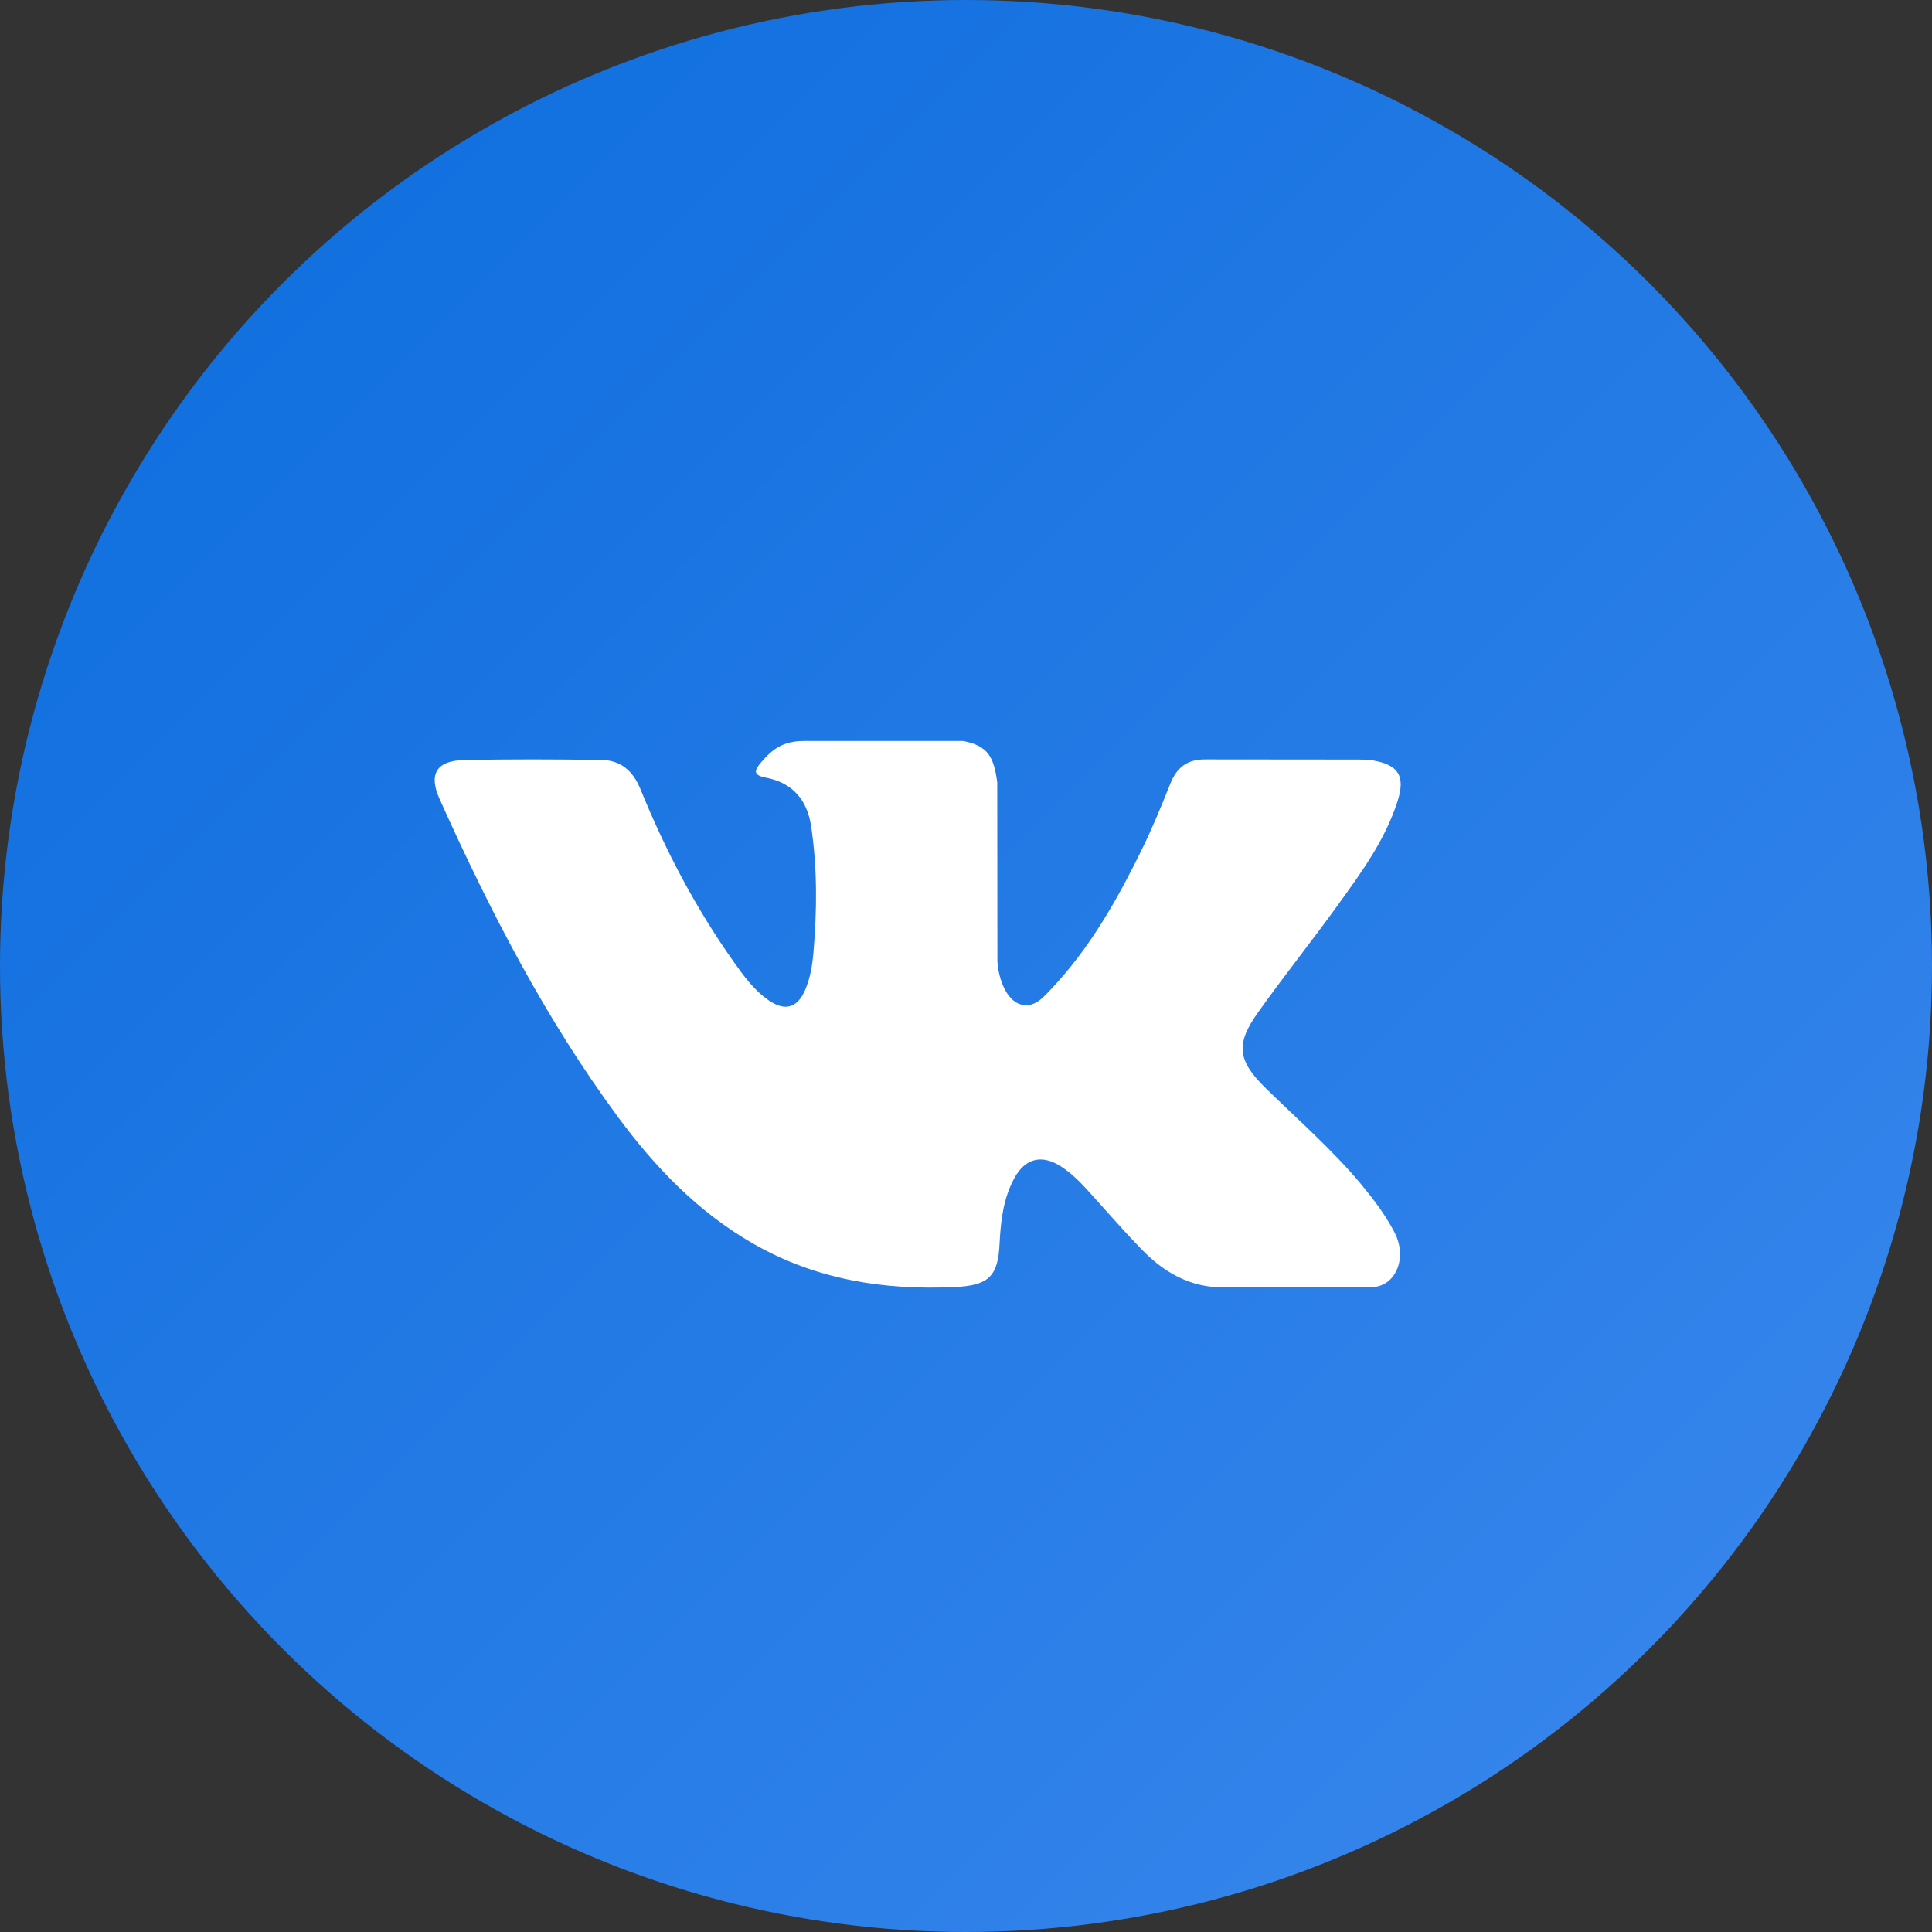
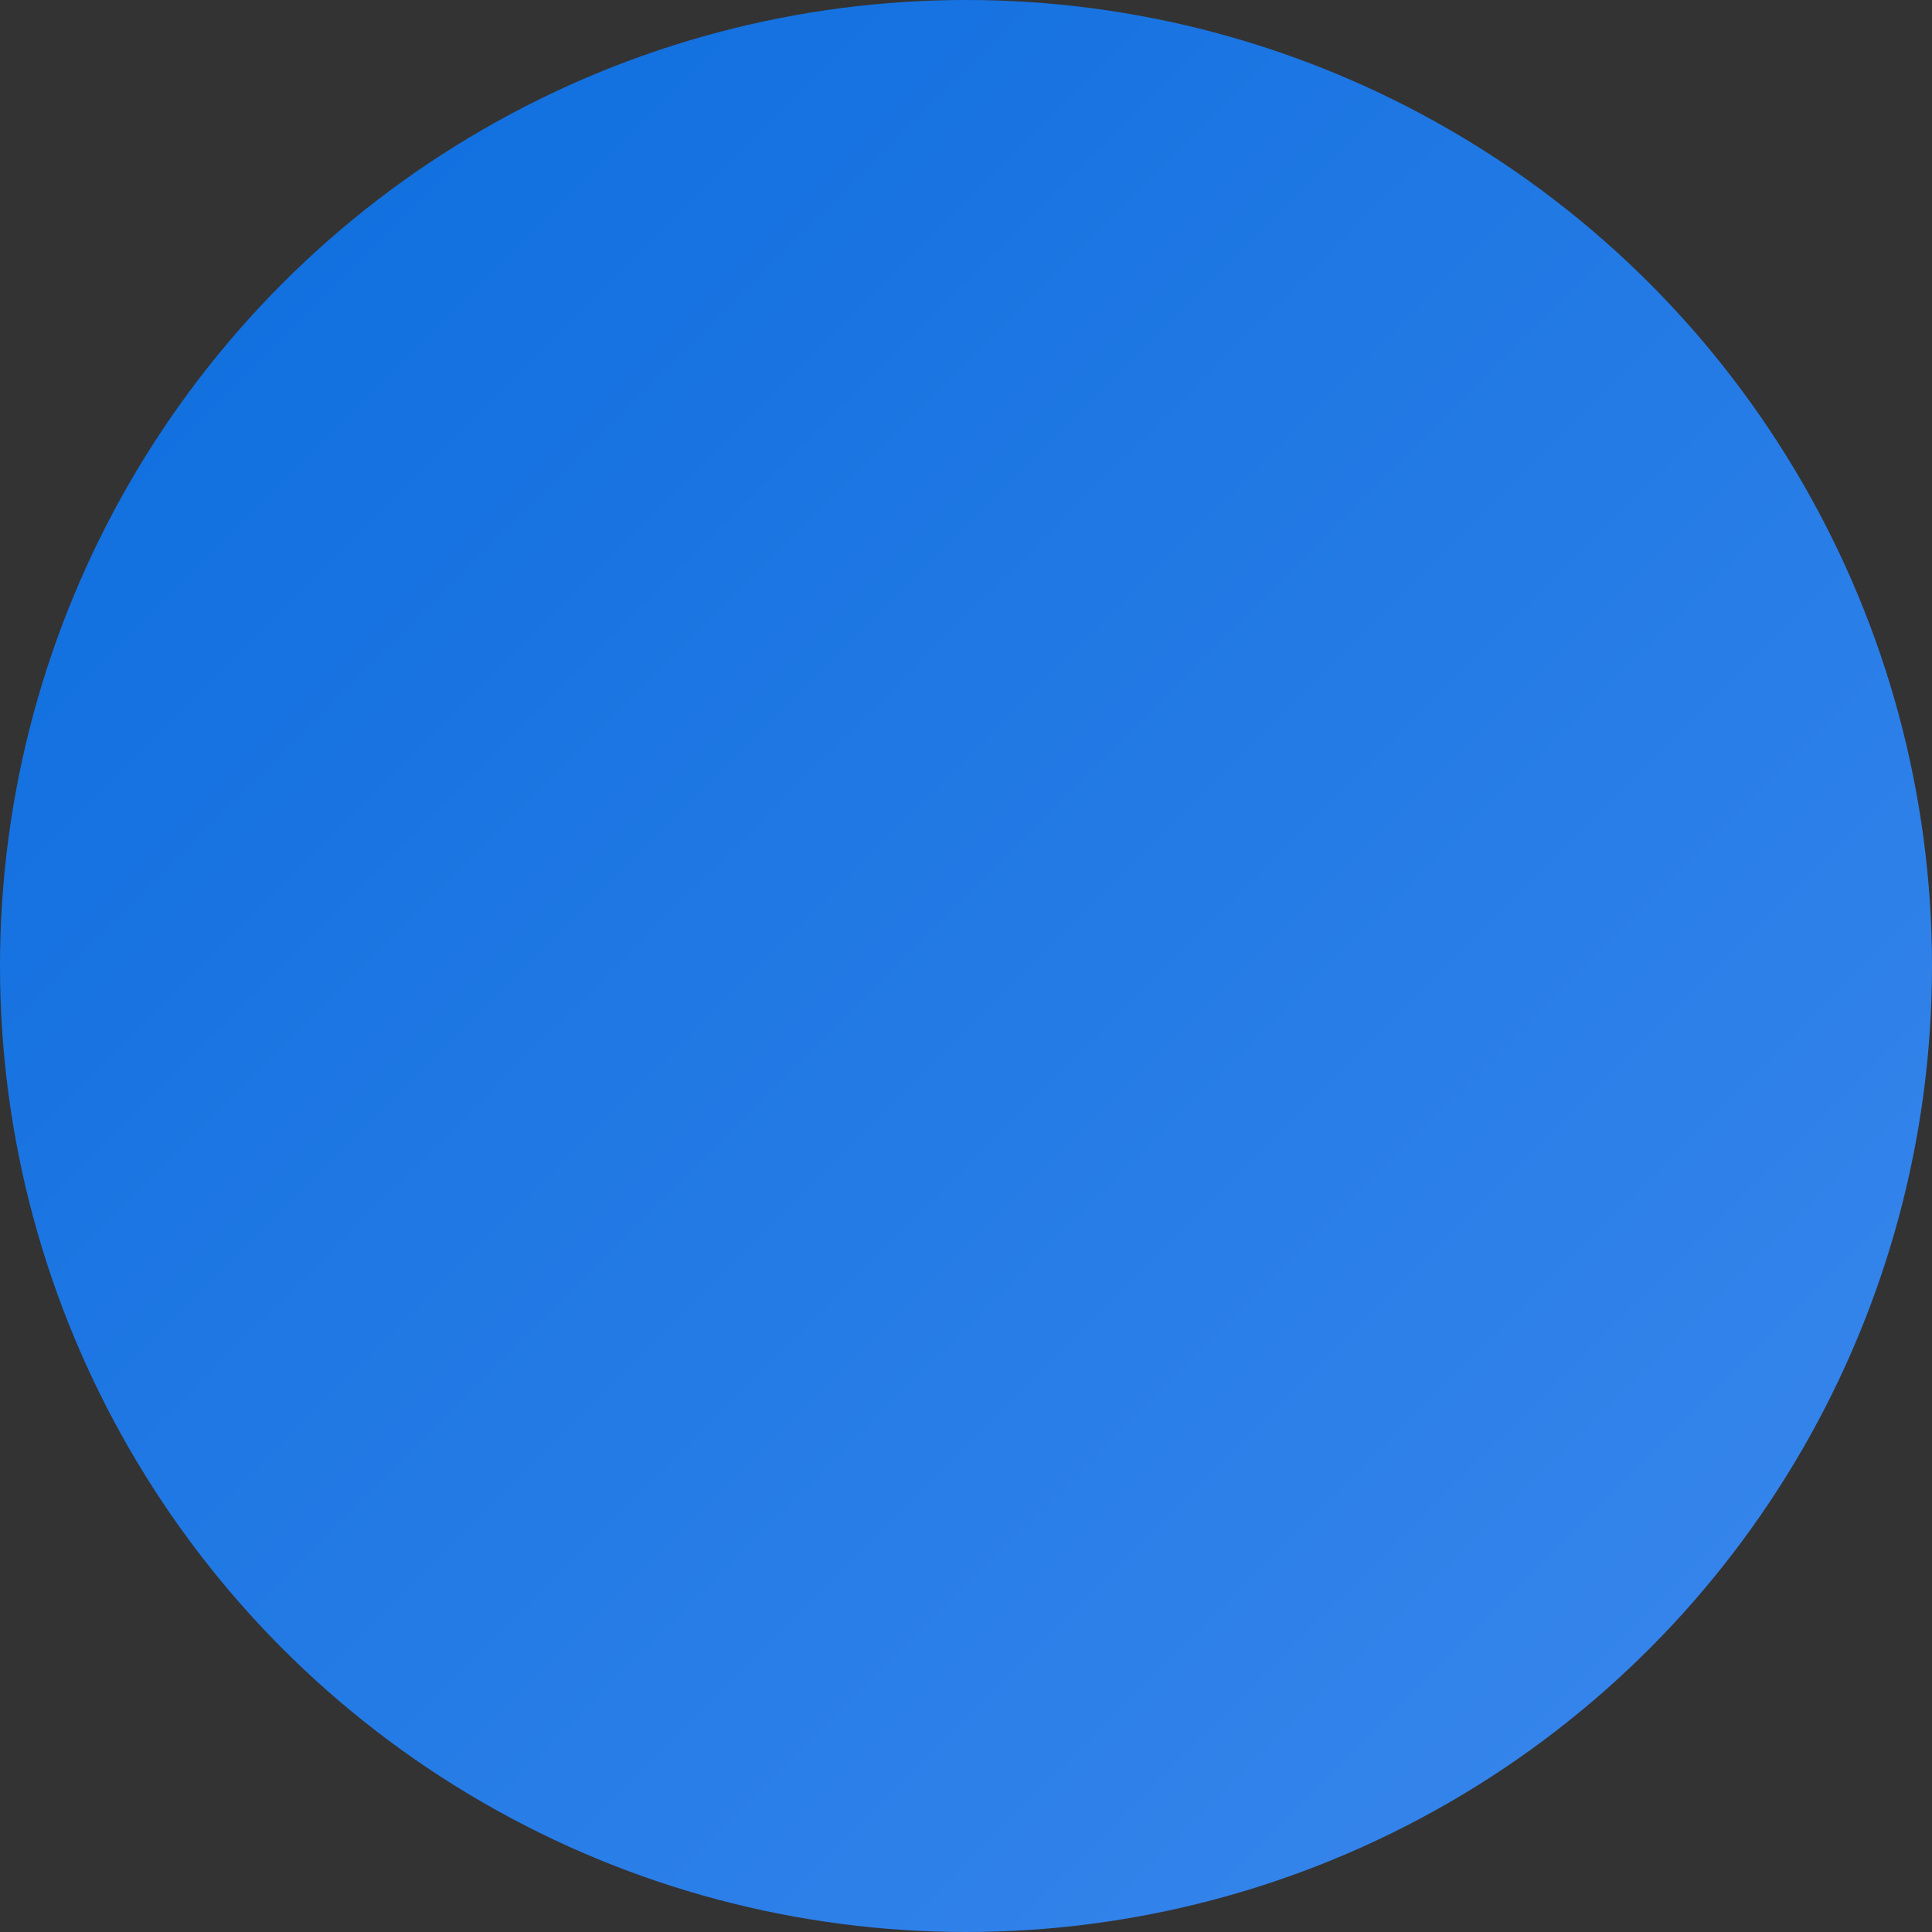
<svg xmlns="http://www.w3.org/2000/svg" width="40" height="40" viewBox="0 0 40 40" fill="none">
  <rect x="0" y="0" width="40" height="40" fill="#333333" stroke="none" />
  <circle cx="20" cy="20" r="20" fill="url(#paint0_linear_45_256)" />
-   <path fill-rule="evenodd" clip-rule="evenodd" d="M26.213 22.537C26.876 23.185 27.576 23.795 28.172 24.508C28.434 24.825 28.683 25.151 28.874 25.519C29.143 26.042 28.899 26.617 28.43 26.648L25.517 26.647C24.765 26.709 24.166 26.407 23.662 25.893C23.258 25.482 22.885 25.045 22.497 24.62C22.338 24.447 22.171 24.283 21.972 24.154C21.575 23.896 21.229 23.975 21.002 24.39C20.771 24.812 20.718 25.279 20.695 25.749C20.664 26.435 20.457 26.616 19.768 26.647C18.295 26.716 16.897 26.494 15.598 25.751C14.454 25.096 13.566 24.171 12.793 23.124C11.289 21.086 10.136 18.846 9.101 16.543C8.868 16.024 9.038 15.746 9.611 15.736C10.561 15.717 11.512 15.719 12.463 15.735C12.85 15.74 13.105 15.962 13.255 16.327C13.769 17.591 14.398 18.794 15.188 19.909C15.398 20.206 15.613 20.503 15.918 20.712C16.256 20.944 16.513 20.867 16.672 20.49C16.773 20.252 16.817 19.995 16.84 19.739C16.915 18.86 16.925 17.982 16.793 17.105C16.712 16.558 16.404 16.204 15.858 16.101C15.58 16.048 15.621 15.945 15.756 15.786C15.99 15.511 16.211 15.341 16.65 15.341H19.943C20.461 15.443 20.576 15.676 20.647 16.198L20.65 19.855C20.644 20.057 20.751 20.657 21.114 20.79C21.406 20.885 21.598 20.652 21.772 20.468C22.561 19.631 23.123 18.642 23.626 17.618C23.849 17.168 24.041 16.7 24.227 16.233C24.364 15.886 24.581 15.716 24.971 15.723L28.14 15.726C28.234 15.726 28.329 15.728 28.42 15.743C28.954 15.834 29.101 16.064 28.936 16.585C28.676 17.404 28.17 18.085 27.676 18.77C27.147 19.502 26.582 20.208 26.058 20.944C25.576 21.615 25.615 21.954 26.213 22.537Z" fill="white" />
  <defs>
    <linearGradient id="paint0_linear_45_256" x1="0" y1="0" x2="40" y2="40" gradientUnits="userSpaceOnUse">
      <stop stop-color="#0B6CDD" />
      <stop offset="1" stop-color="#3B88ED" />
    </linearGradient>
  </defs>
</svg>